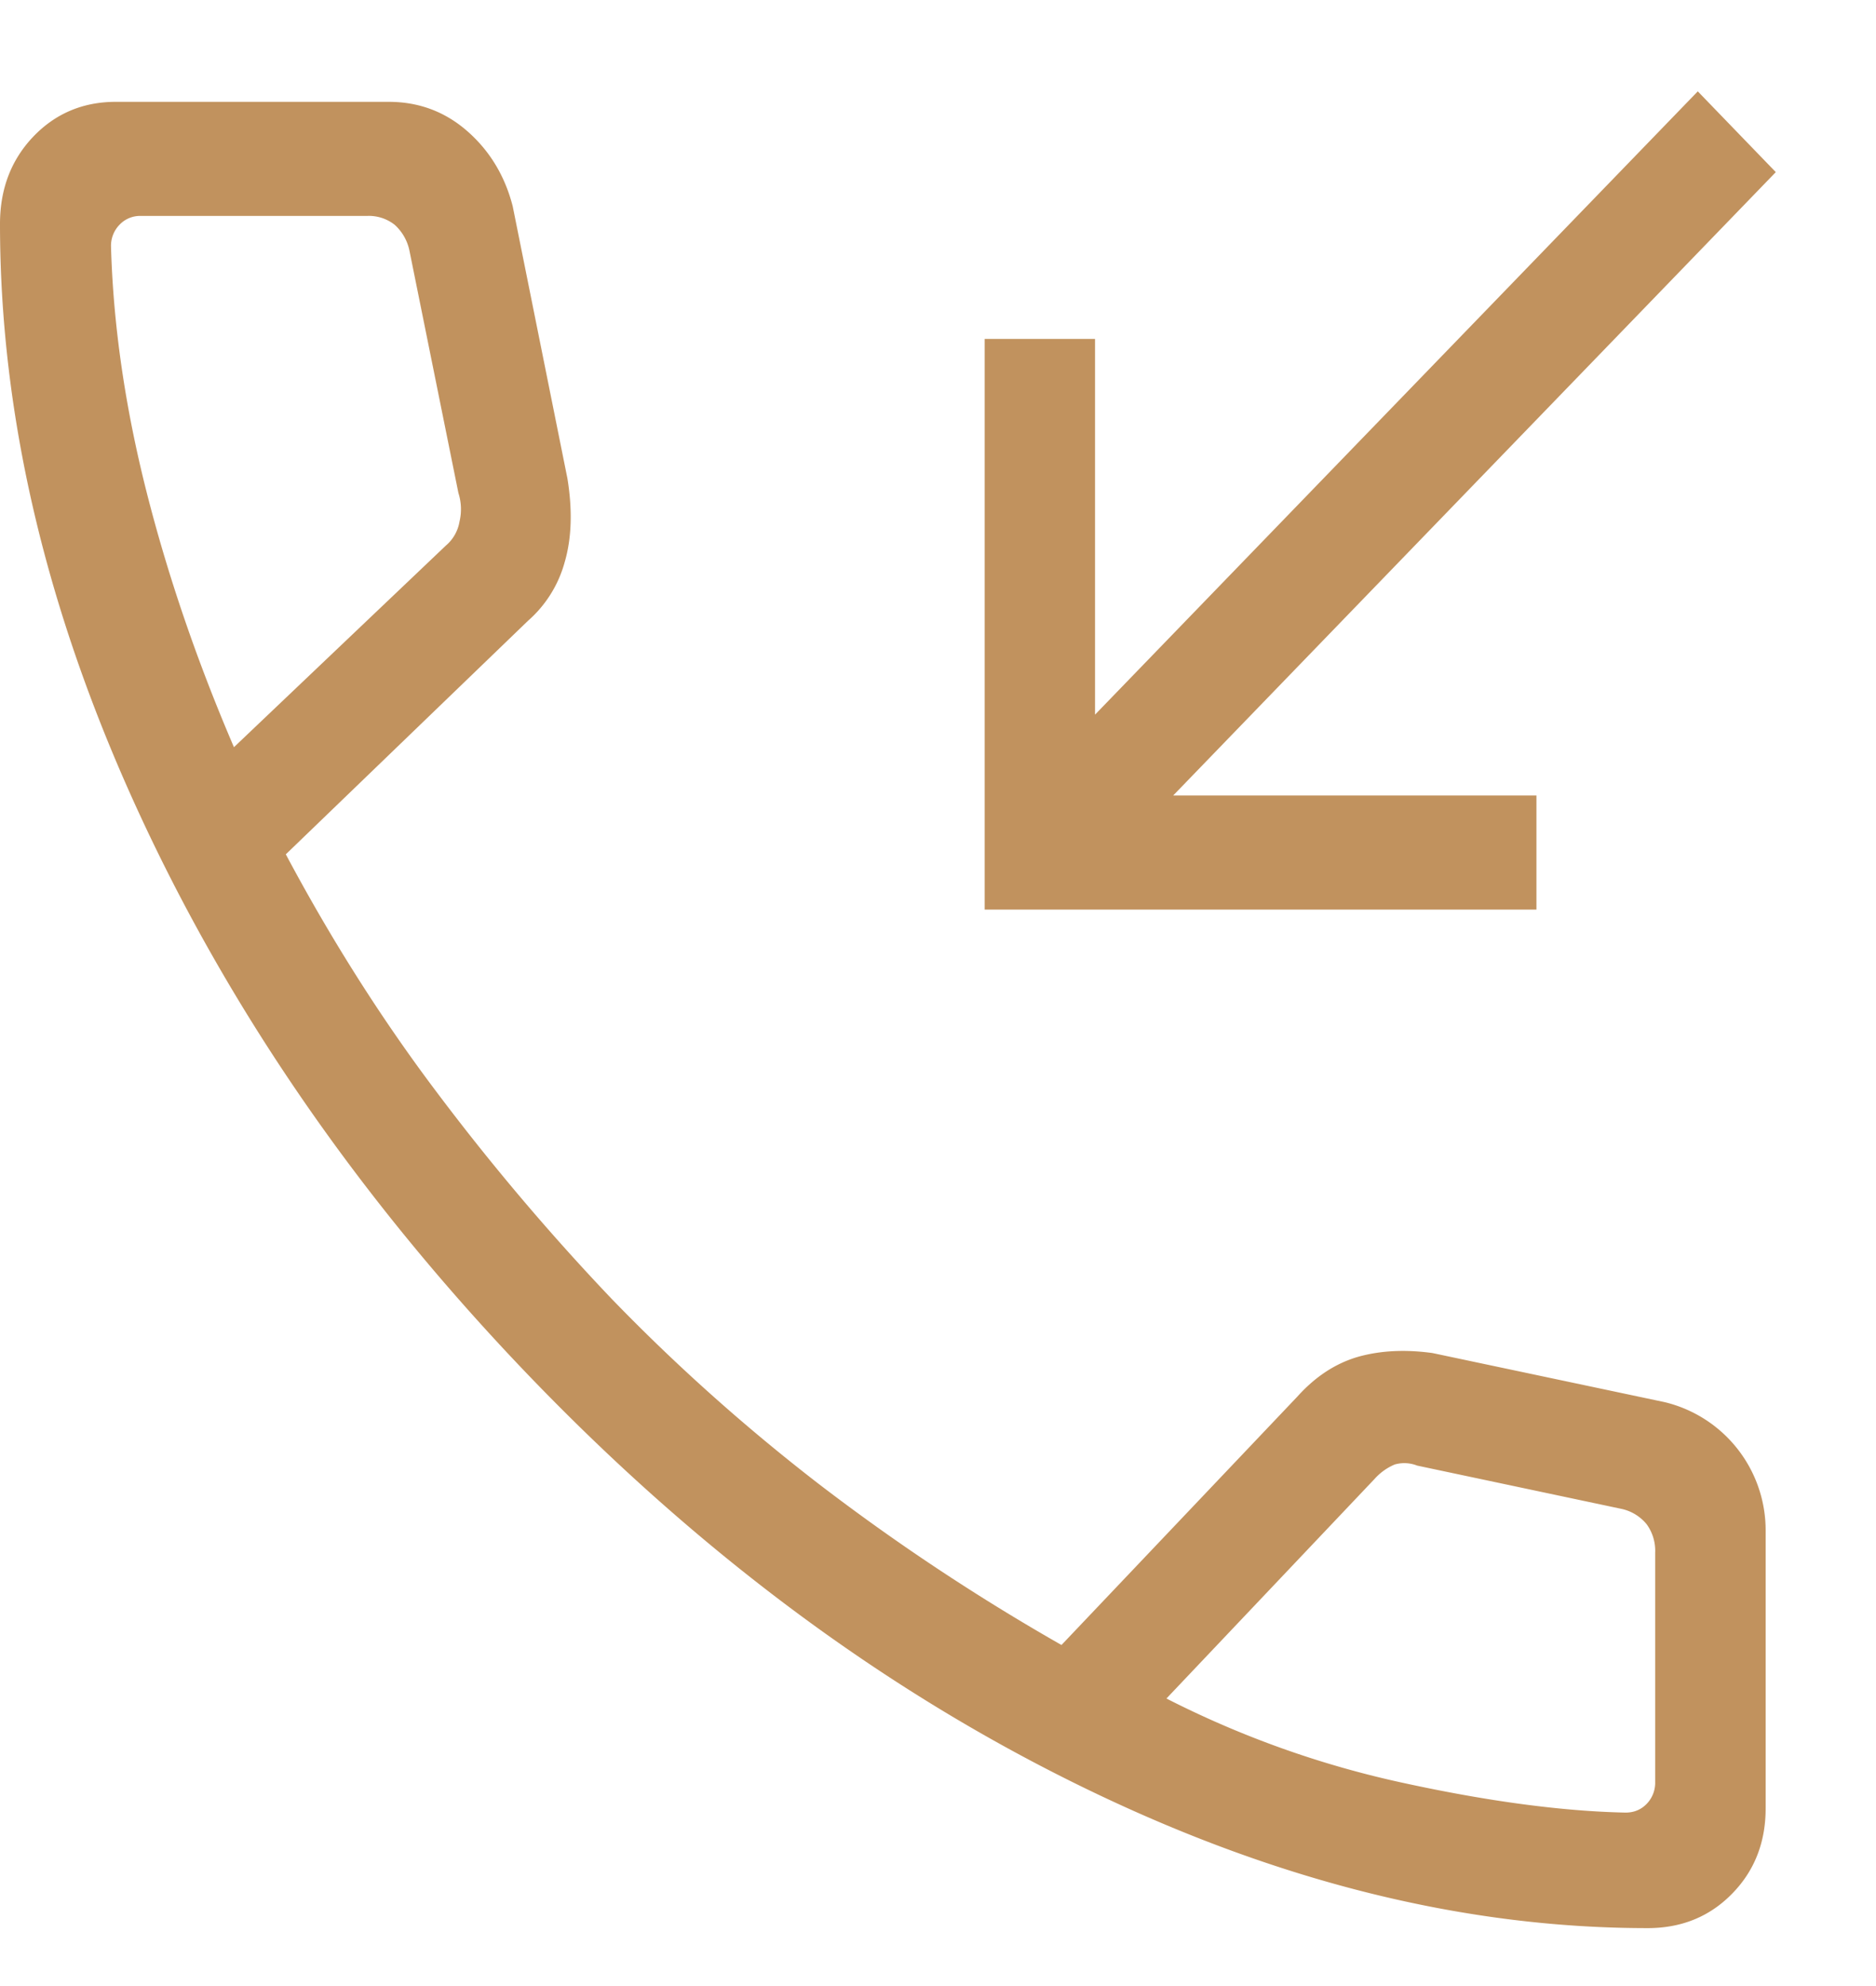
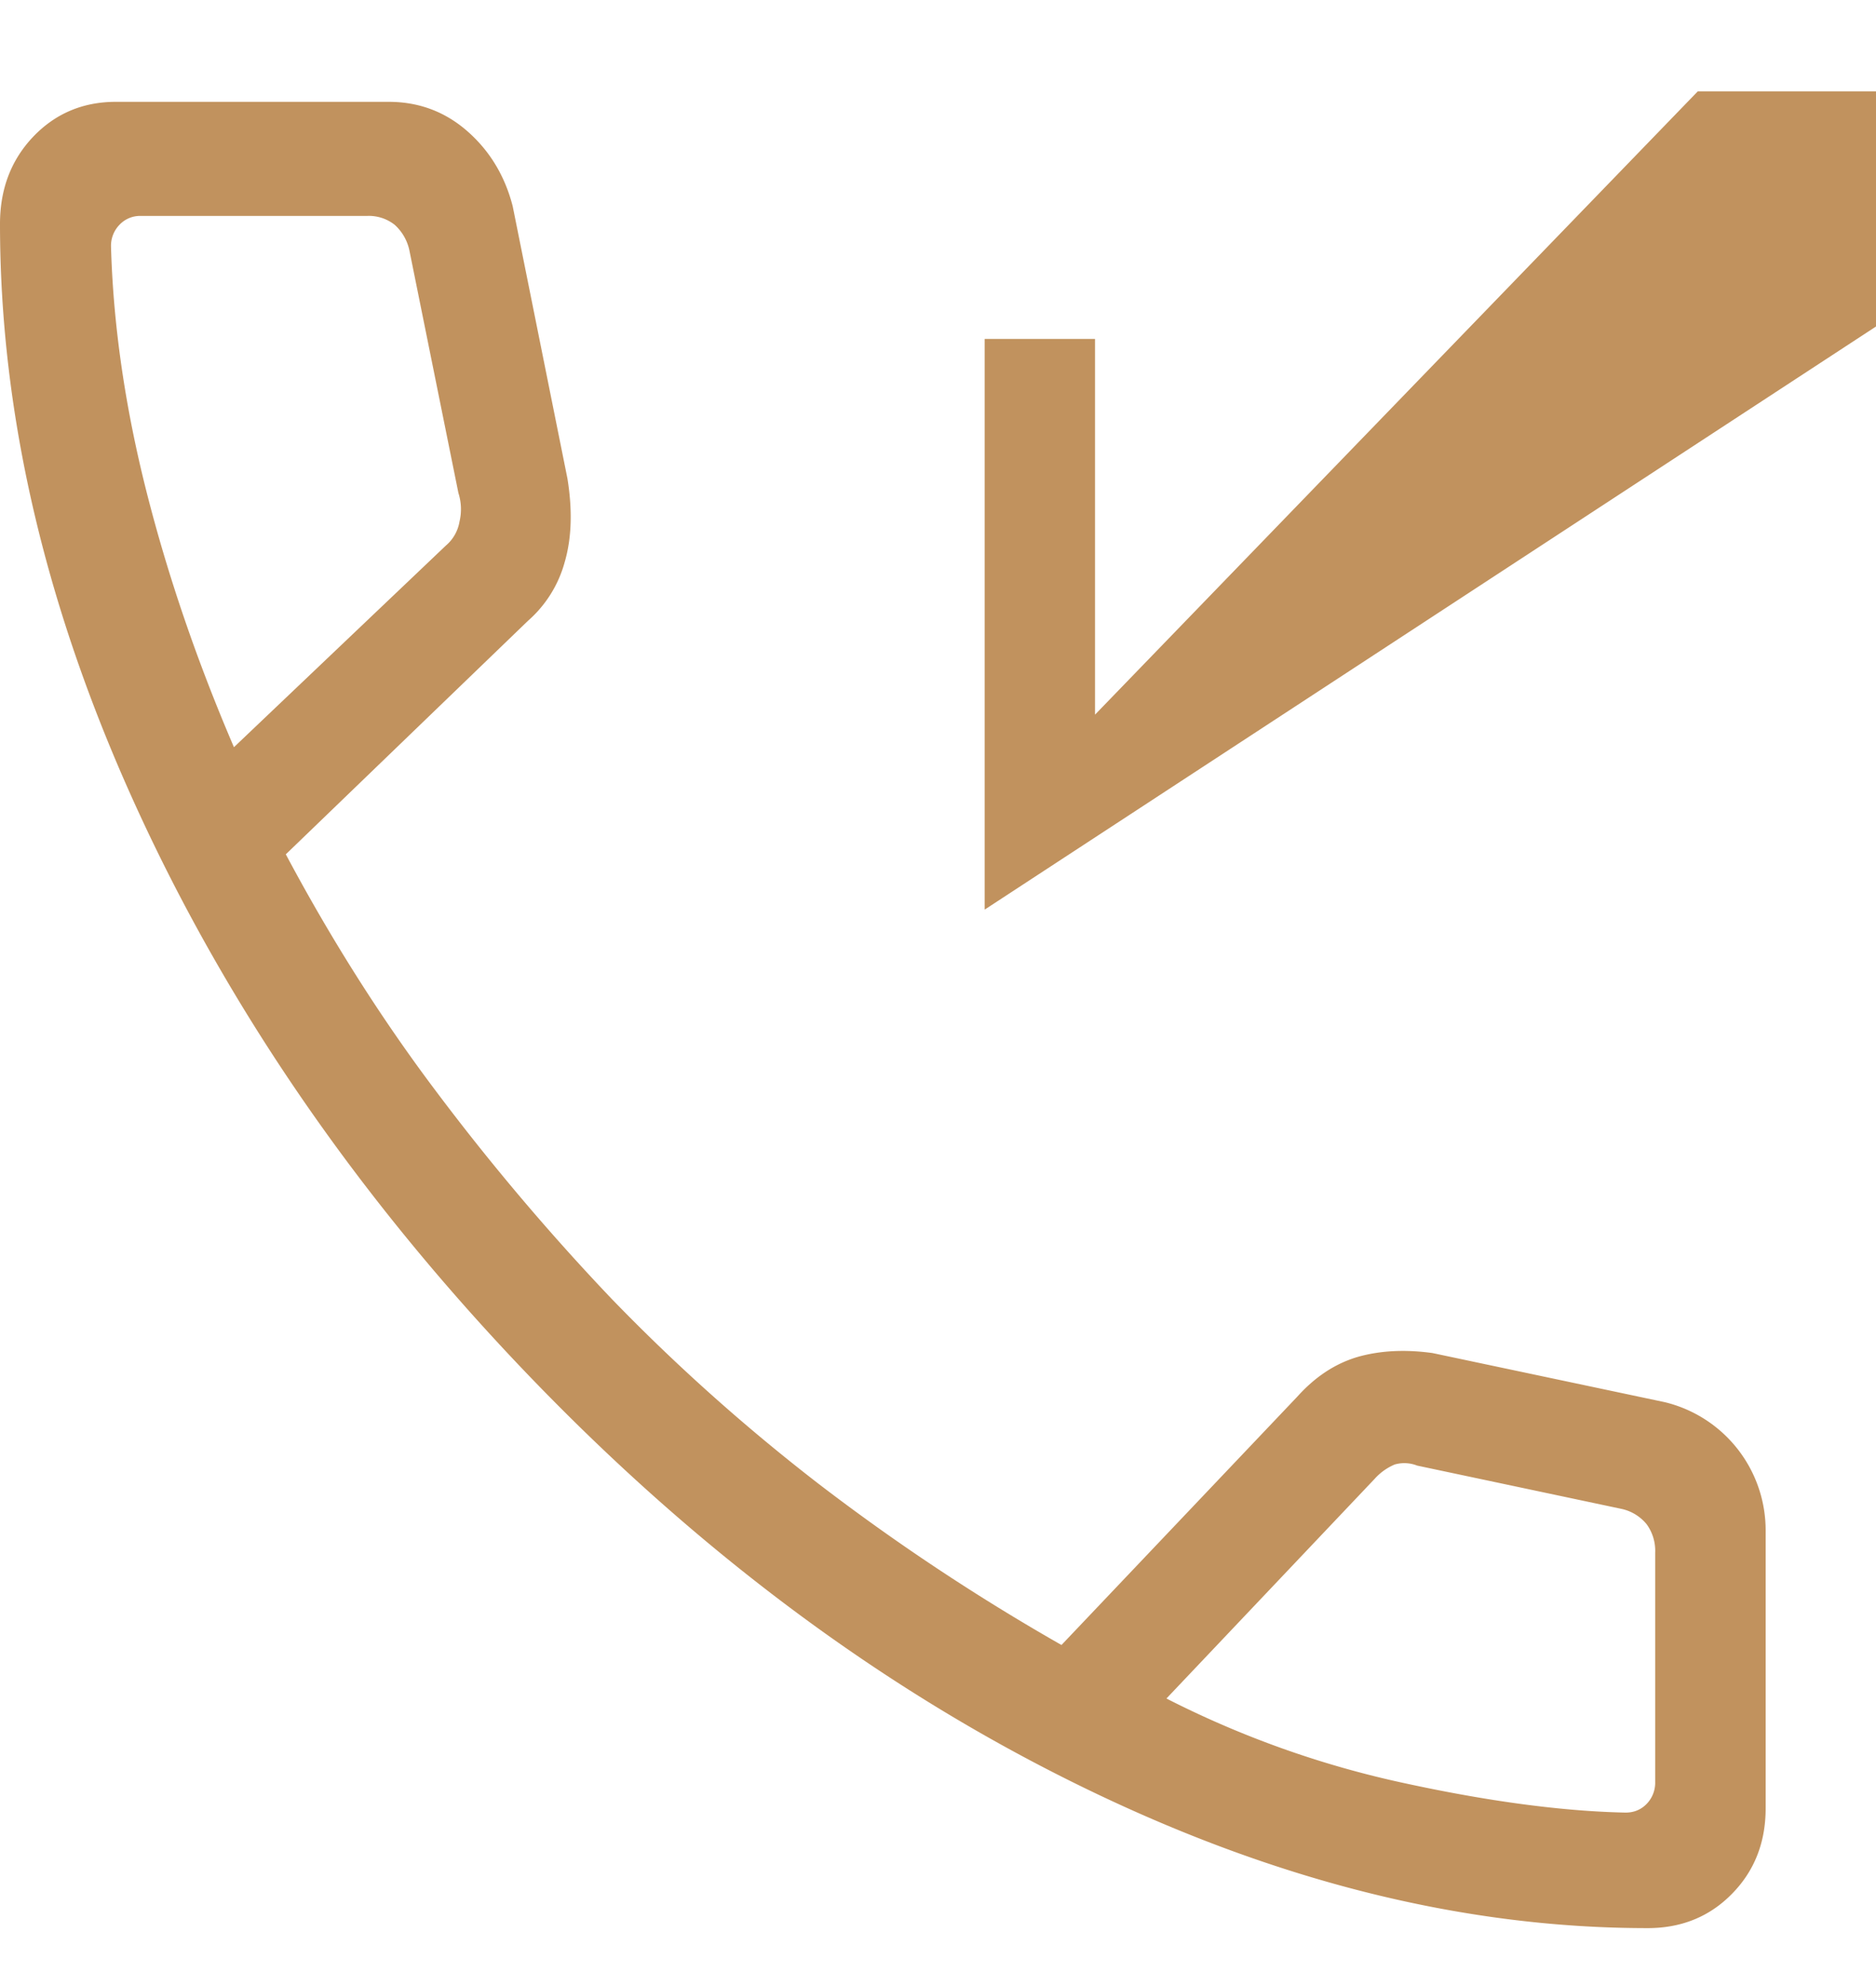
<svg xmlns="http://www.w3.org/2000/svg" fill="none" height="18" width="17">
-   <path d="M8.923 8.244V3.072h1v3.405L15.385.828l.707.732-5.461 5.65h3.292v1.034zm6.008 9.231c-1.687 0-3.415-.436-5.185-1.31-1.77-.873-3.415-2.1-4.934-3.677-1.52-1.579-2.702-3.28-3.546-5.105S0 3.773 0 2.03c0-.316.1-.579.3-.79.2-.21.45-.317.75-.317h2.473c.272 0 .51.089.712.266s.34.404.411.68l.496 2.468c.047.29.038.543-.025.758a1.087 1.087 0 0 1-.332.531L2.59 7.743c.41.77.864 1.487 1.361 2.147a21.082 21.082 0 0 0 1.59 1.88c.58.6 1.205 1.159 1.874 1.676a19.37 19.37 0 0 0 2.204 1.463l2.139-2.253c.163-.181.346-.3.549-.359.203-.057.428-.068.674-.034l2.104.445A1.195 1.195 0 0 1 16 13.87v2.519c0 .31-.102.569-.306.776-.203.207-.458.31-.763.31zM2.12 6.772l1.92-1.827a.364.364 0 0 0 .124-.218.482.482 0 0 0-.01-.259l-.443-2.193a.432.432 0 0 0-.135-.238.377.377 0 0 0-.249-.08H1.275a.256.256 0 0 0-.192.08.274.274 0 0 0-.077.2c.02.706.126 1.444.32 2.213.195.77.46 1.544.794 2.322zm8.45 8.622a8.834 8.834 0 0 0 2.16.768c.765.166 1.432.254 2 .266.077 0 .14-.026.192-.079a.276.276 0 0 0 .077-.2v-2.075a.41.41 0 0 0-.077-.259.405.405 0 0 0-.23-.14l-1.85-.392a.316.316 0 0 0-.203-.01.507.507 0 0 0-.182.13z" fill="#c1925e" />
+   <path d="M8.923 8.244V3.072h1v3.405L15.385.828h3.292v1.034zm6.008 9.231c-1.687 0-3.415-.436-5.185-1.31-1.77-.873-3.415-2.1-4.934-3.677-1.52-1.579-2.702-3.28-3.546-5.105S0 3.773 0 2.03c0-.316.1-.579.3-.79.2-.21.45-.317.75-.317h2.473c.272 0 .51.089.712.266s.34.404.411.68l.496 2.468c.047.29.038.543-.025.758a1.087 1.087 0 0 1-.332.531L2.59 7.743c.41.77.864 1.487 1.361 2.147a21.082 21.082 0 0 0 1.59 1.88c.58.6 1.205 1.159 1.874 1.676a19.37 19.37 0 0 0 2.204 1.463l2.139-2.253c.163-.181.346-.3.549-.359.203-.057.428-.068.674-.034l2.104.445A1.195 1.195 0 0 1 16 13.87v2.519c0 .31-.102.569-.306.776-.203.207-.458.31-.763.31zM2.12 6.772l1.92-1.827a.364.364 0 0 0 .124-.218.482.482 0 0 0-.01-.259l-.443-2.193a.432.432 0 0 0-.135-.238.377.377 0 0 0-.249-.08H1.275a.256.256 0 0 0-.192.08.274.274 0 0 0-.077.2c.02.706.126 1.444.32 2.213.195.77.46 1.544.794 2.322zm8.45 8.622a8.834 8.834 0 0 0 2.16.768c.765.166 1.432.254 2 .266.077 0 .14-.026.192-.079a.276.276 0 0 0 .077-.2v-2.075a.41.41 0 0 0-.077-.259.405.405 0 0 0-.23-.14l-1.85-.392a.316.316 0 0 0-.203-.01.507.507 0 0 0-.182.13z" fill="#c1925e" />
</svg>